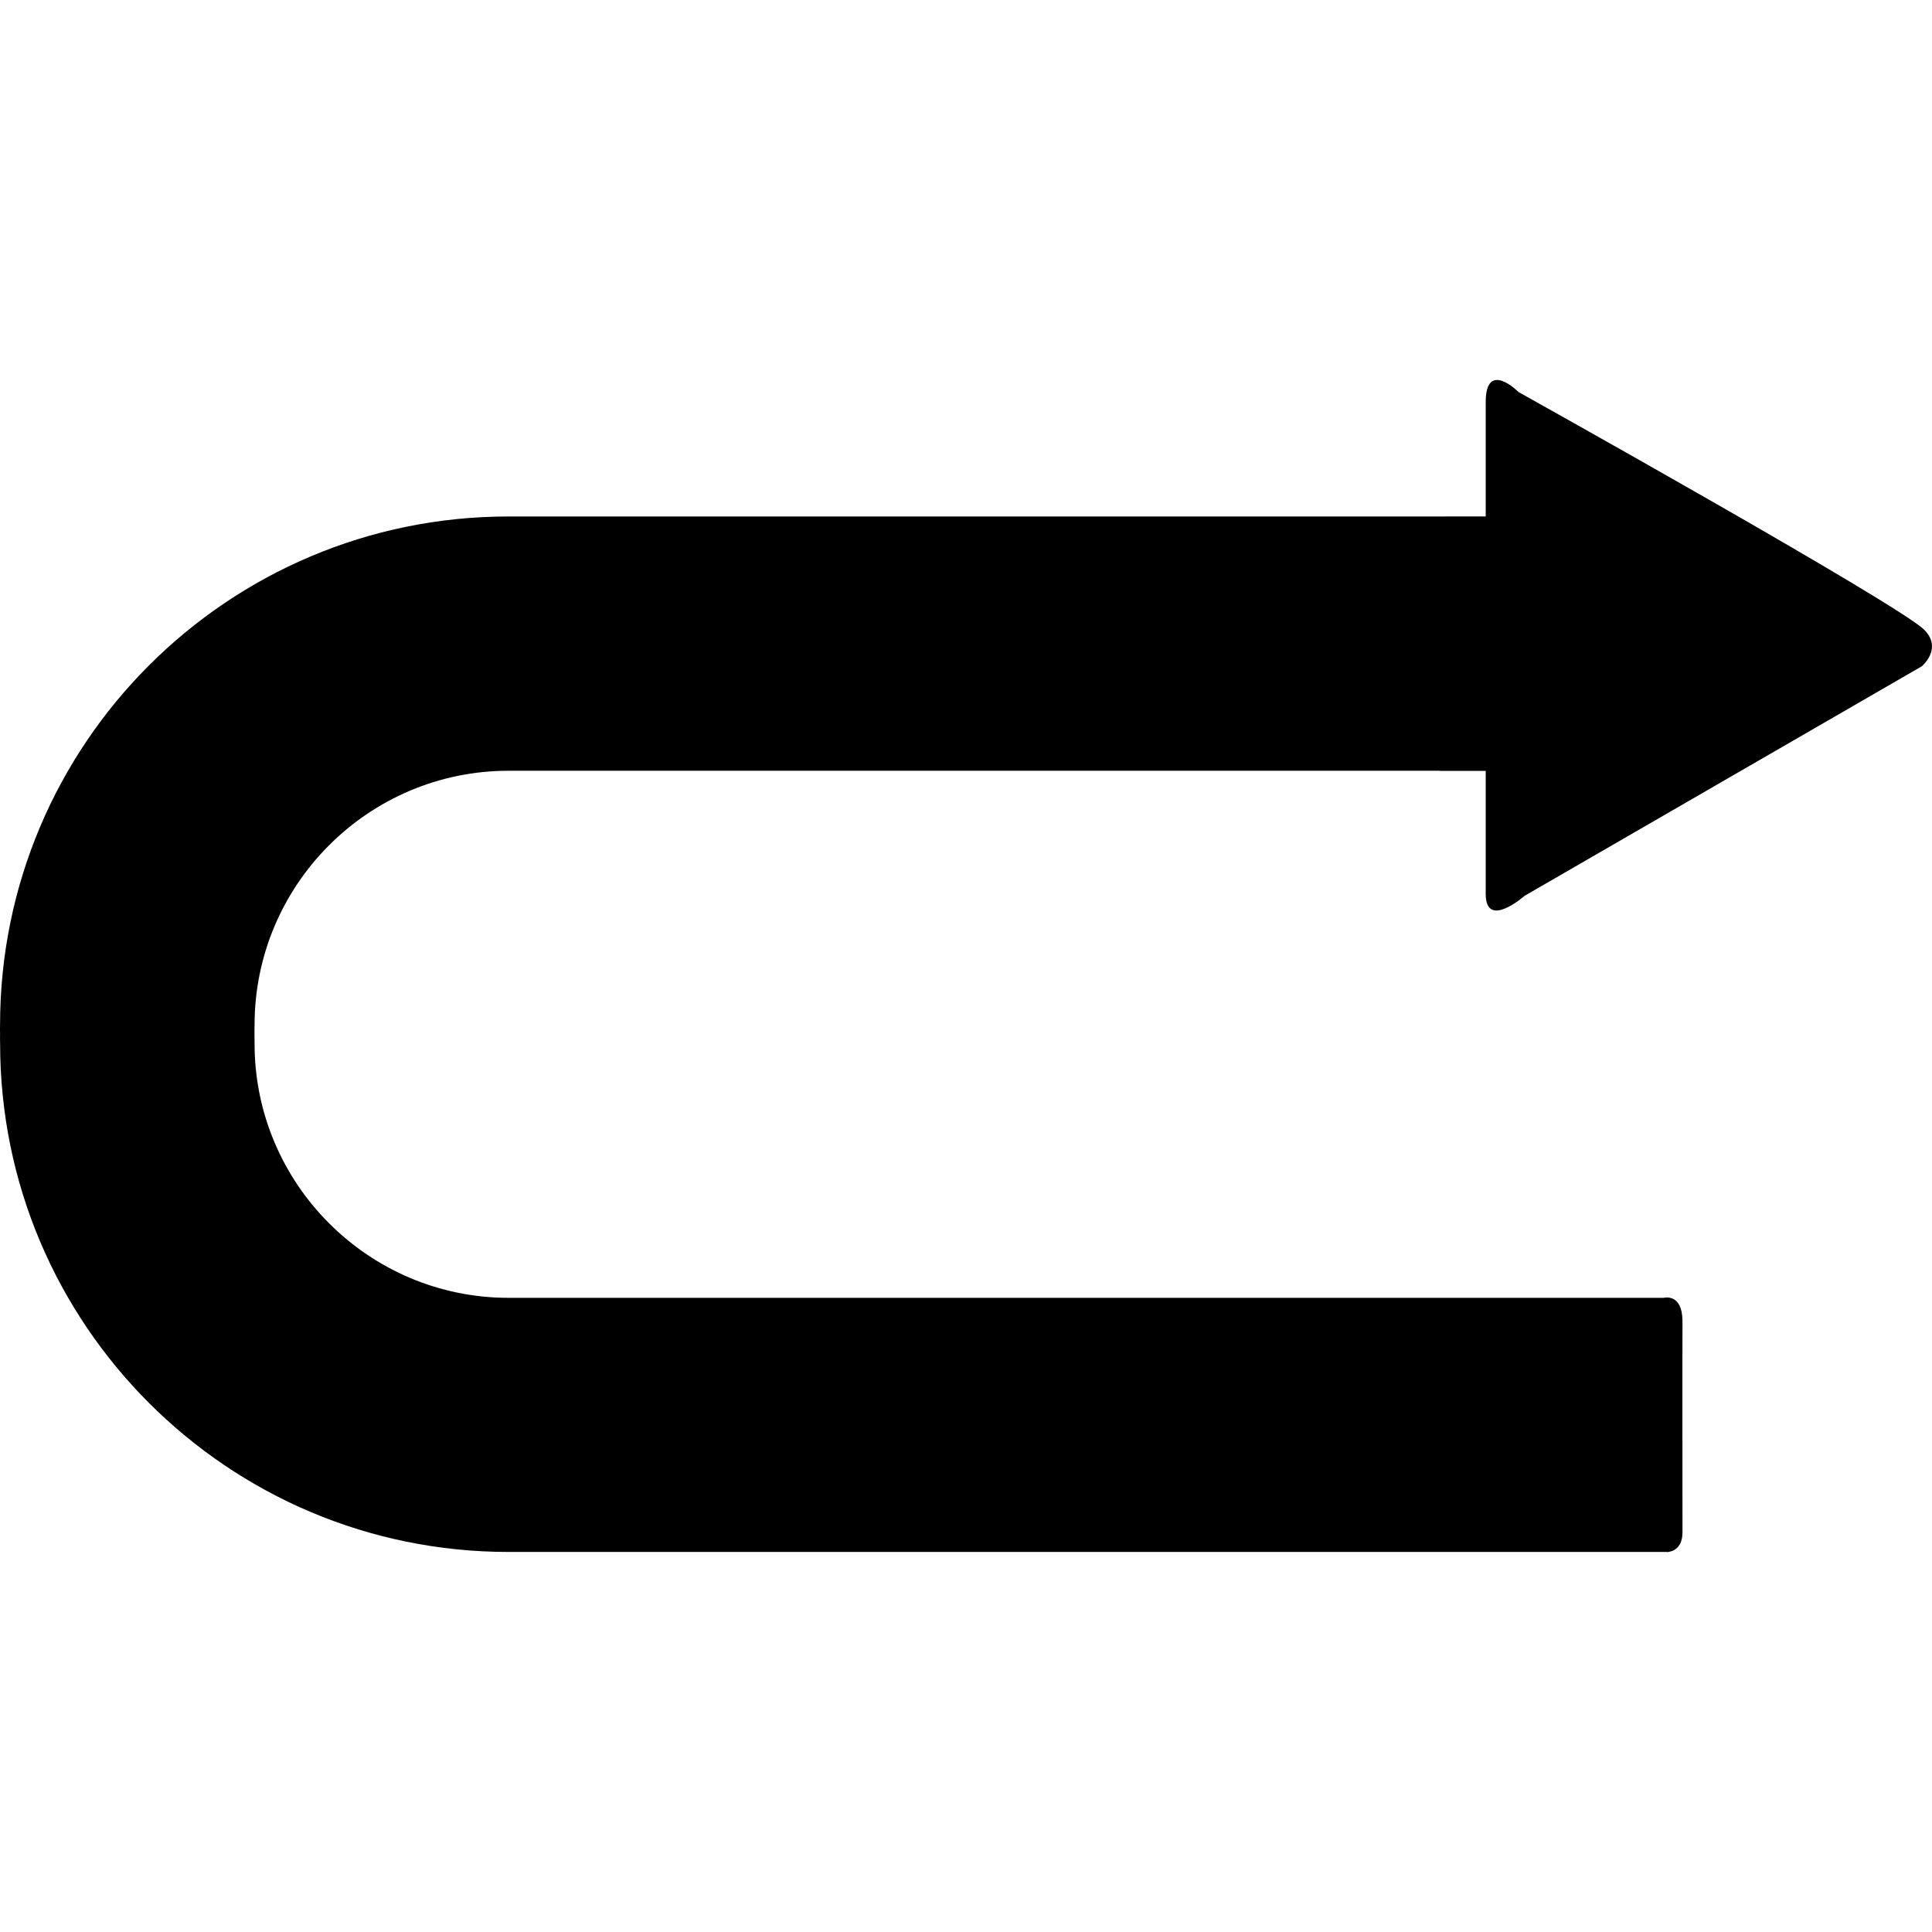
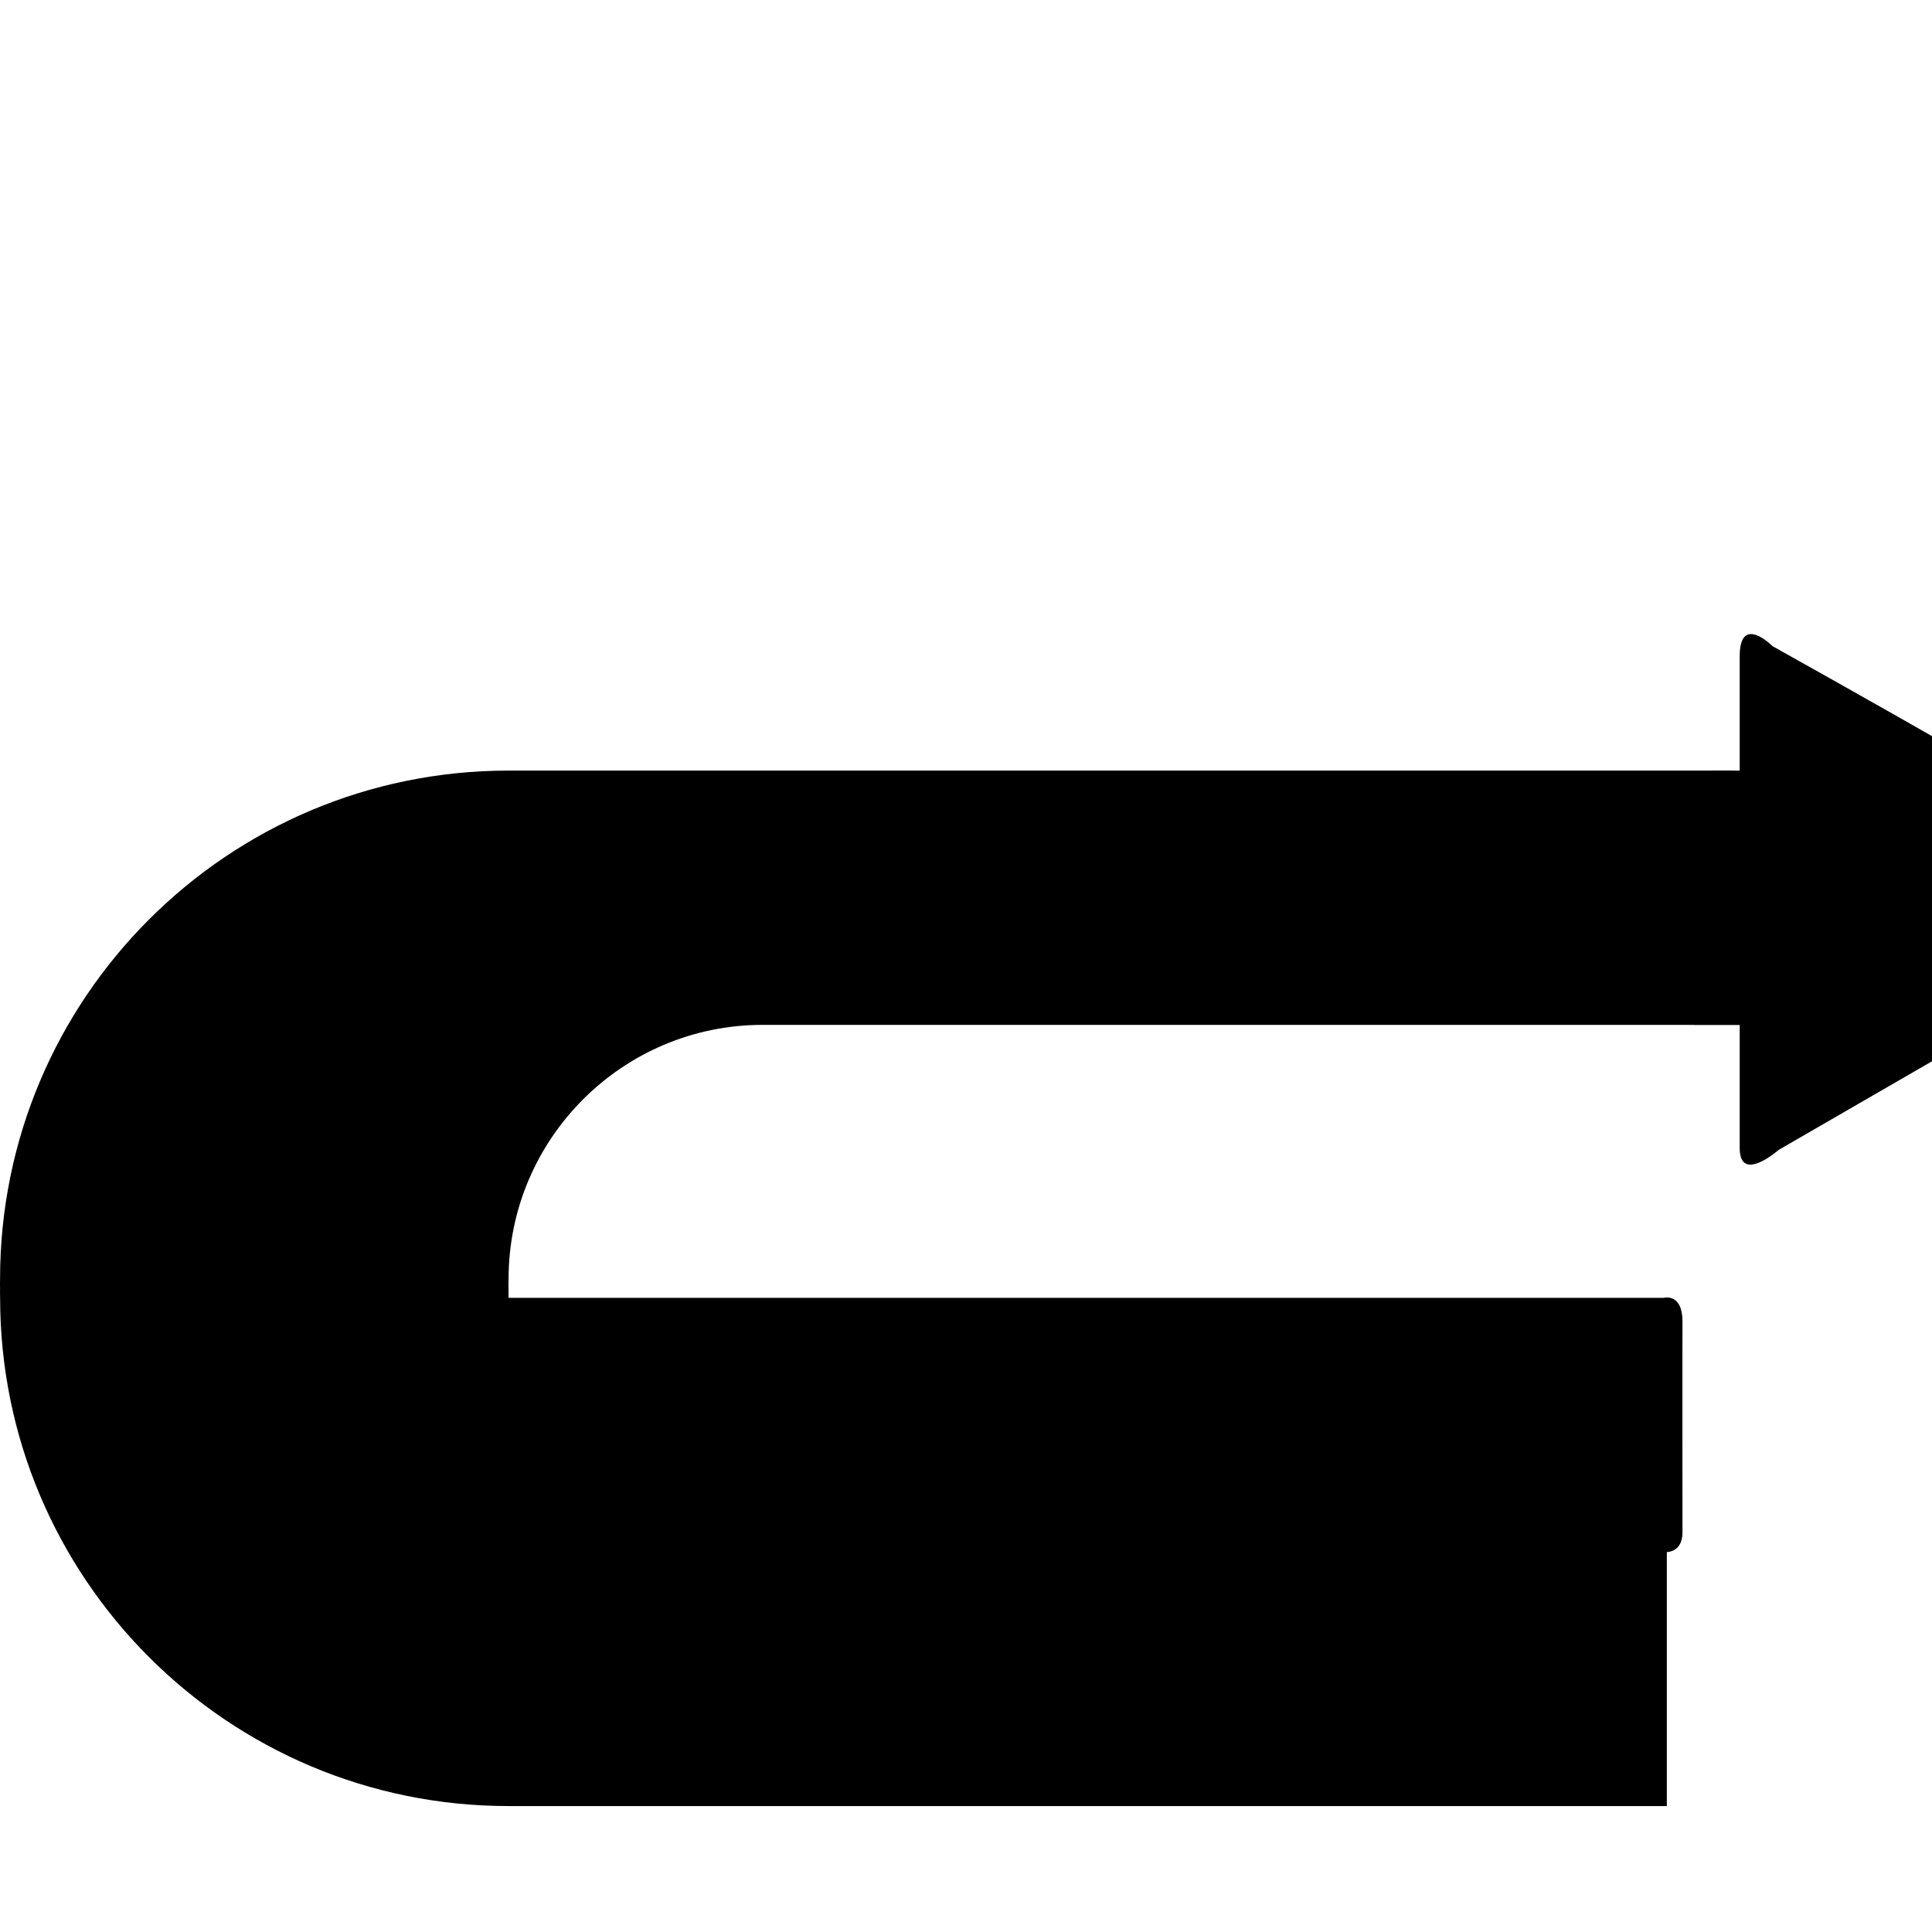
<svg xmlns="http://www.w3.org/2000/svg" fill="#000000" height="800px" width="800px" version="1.1" id="Capa_1" viewBox="0 0 33.719 33.719" xml:space="preserve">
  <g>
-     <path d="M29.091,27.088c0,0,0.275,0.006,0.273-0.346c0-0.353-0.003-3.187,0-3.687c-0.003-0.492-0.326-0.404-0.326-0.404H8.876   c-2.444,0-4.433-1.992-4.433-4.435c0-0.072-0.002-0.222-0.002-0.222s0.002-0.067,0.002-0.105c0-2.448,1.989-4.437,4.433-4.437   h16.255v0.002c0.564,0,0.799,0,0.799,0s0.001,1.52,0,2.148c0,0.631,0.68,0.032,0.68,0.032l6.932-4.006c0,0,0.368-0.308,0.042-0.636   c-0.453-0.452-7.08-4.149-7.08-4.149s-0.577-0.58-0.574,0.182c0,0.771,0,1.989,0,1.989s-0.331-0.002-0.842,0l0,0H8.876   c-4.901,0-8.875,3.972-8.875,8.874c0,0.059-0.003,0.104,0,0.162c-0.003,0.05,0.001,0.112,0.001,0.165   c0,4.896,3.973,8.871,8.873,8.871h20.216V27.088z" />
+     <path d="M29.091,27.088c0,0,0.275,0.006,0.273-0.346c0-0.353-0.003-3.187,0-3.687c-0.003-0.492-0.326-0.404-0.326-0.404H8.876   c0-0.072-0.002-0.222-0.002-0.222s0.002-0.067,0.002-0.105c0-2.448,1.989-4.437,4.433-4.437   h16.255v0.002c0.564,0,0.799,0,0.799,0s0.001,1.52,0,2.148c0,0.631,0.68,0.032,0.68,0.032l6.932-4.006c0,0,0.368-0.308,0.042-0.636   c-0.453-0.452-7.08-4.149-7.08-4.149s-0.577-0.58-0.574,0.182c0,0.771,0,1.989,0,1.989s-0.331-0.002-0.842,0l0,0H8.876   c-4.901,0-8.875,3.972-8.875,8.874c0,0.059-0.003,0.104,0,0.162c-0.003,0.05,0.001,0.112,0.001,0.165   c0,4.896,3.973,8.871,8.873,8.871h20.216V27.088z" />
    <g>
	</g>
    <g>
	</g>
    <g>
	</g>
    <g>
	</g>
    <g>
	</g>
    <g>
	</g>
    <g>
	</g>
    <g>
	</g>
    <g>
	</g>
    <g>
	</g>
    <g>
	</g>
    <g>
	</g>
    <g>
	</g>
    <g>
	</g>
    <g>
	</g>
  </g>
</svg>